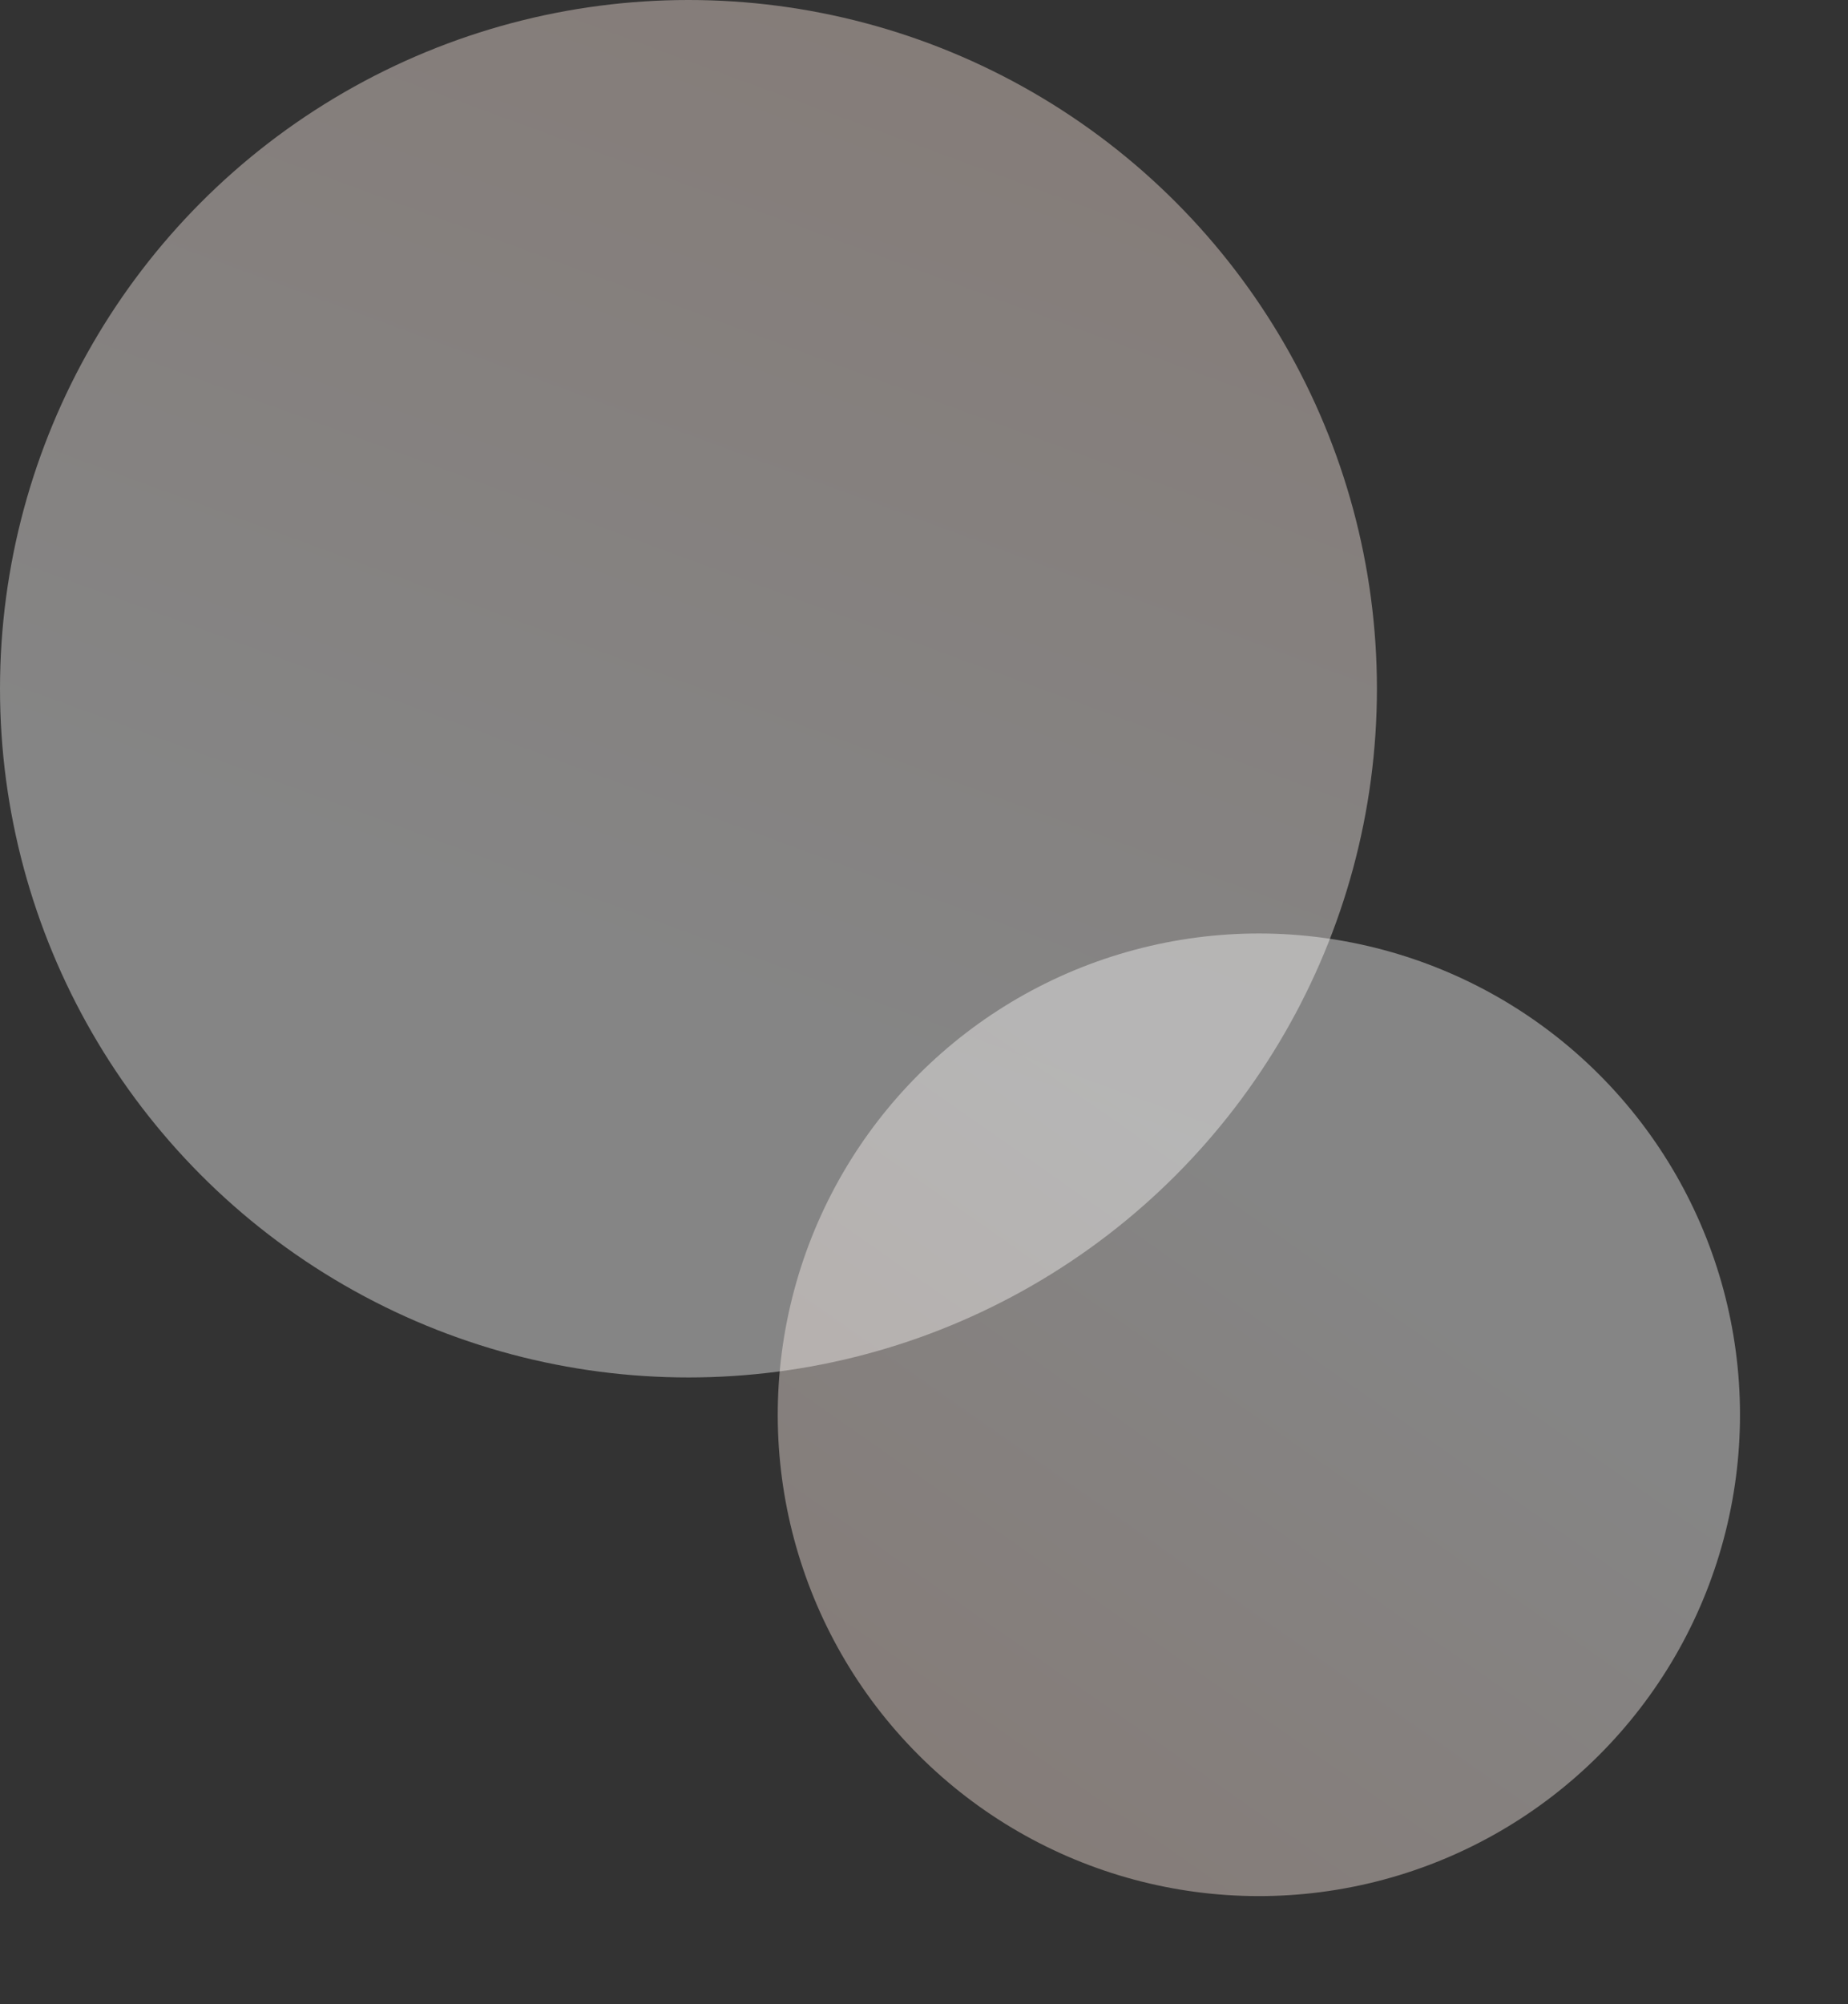
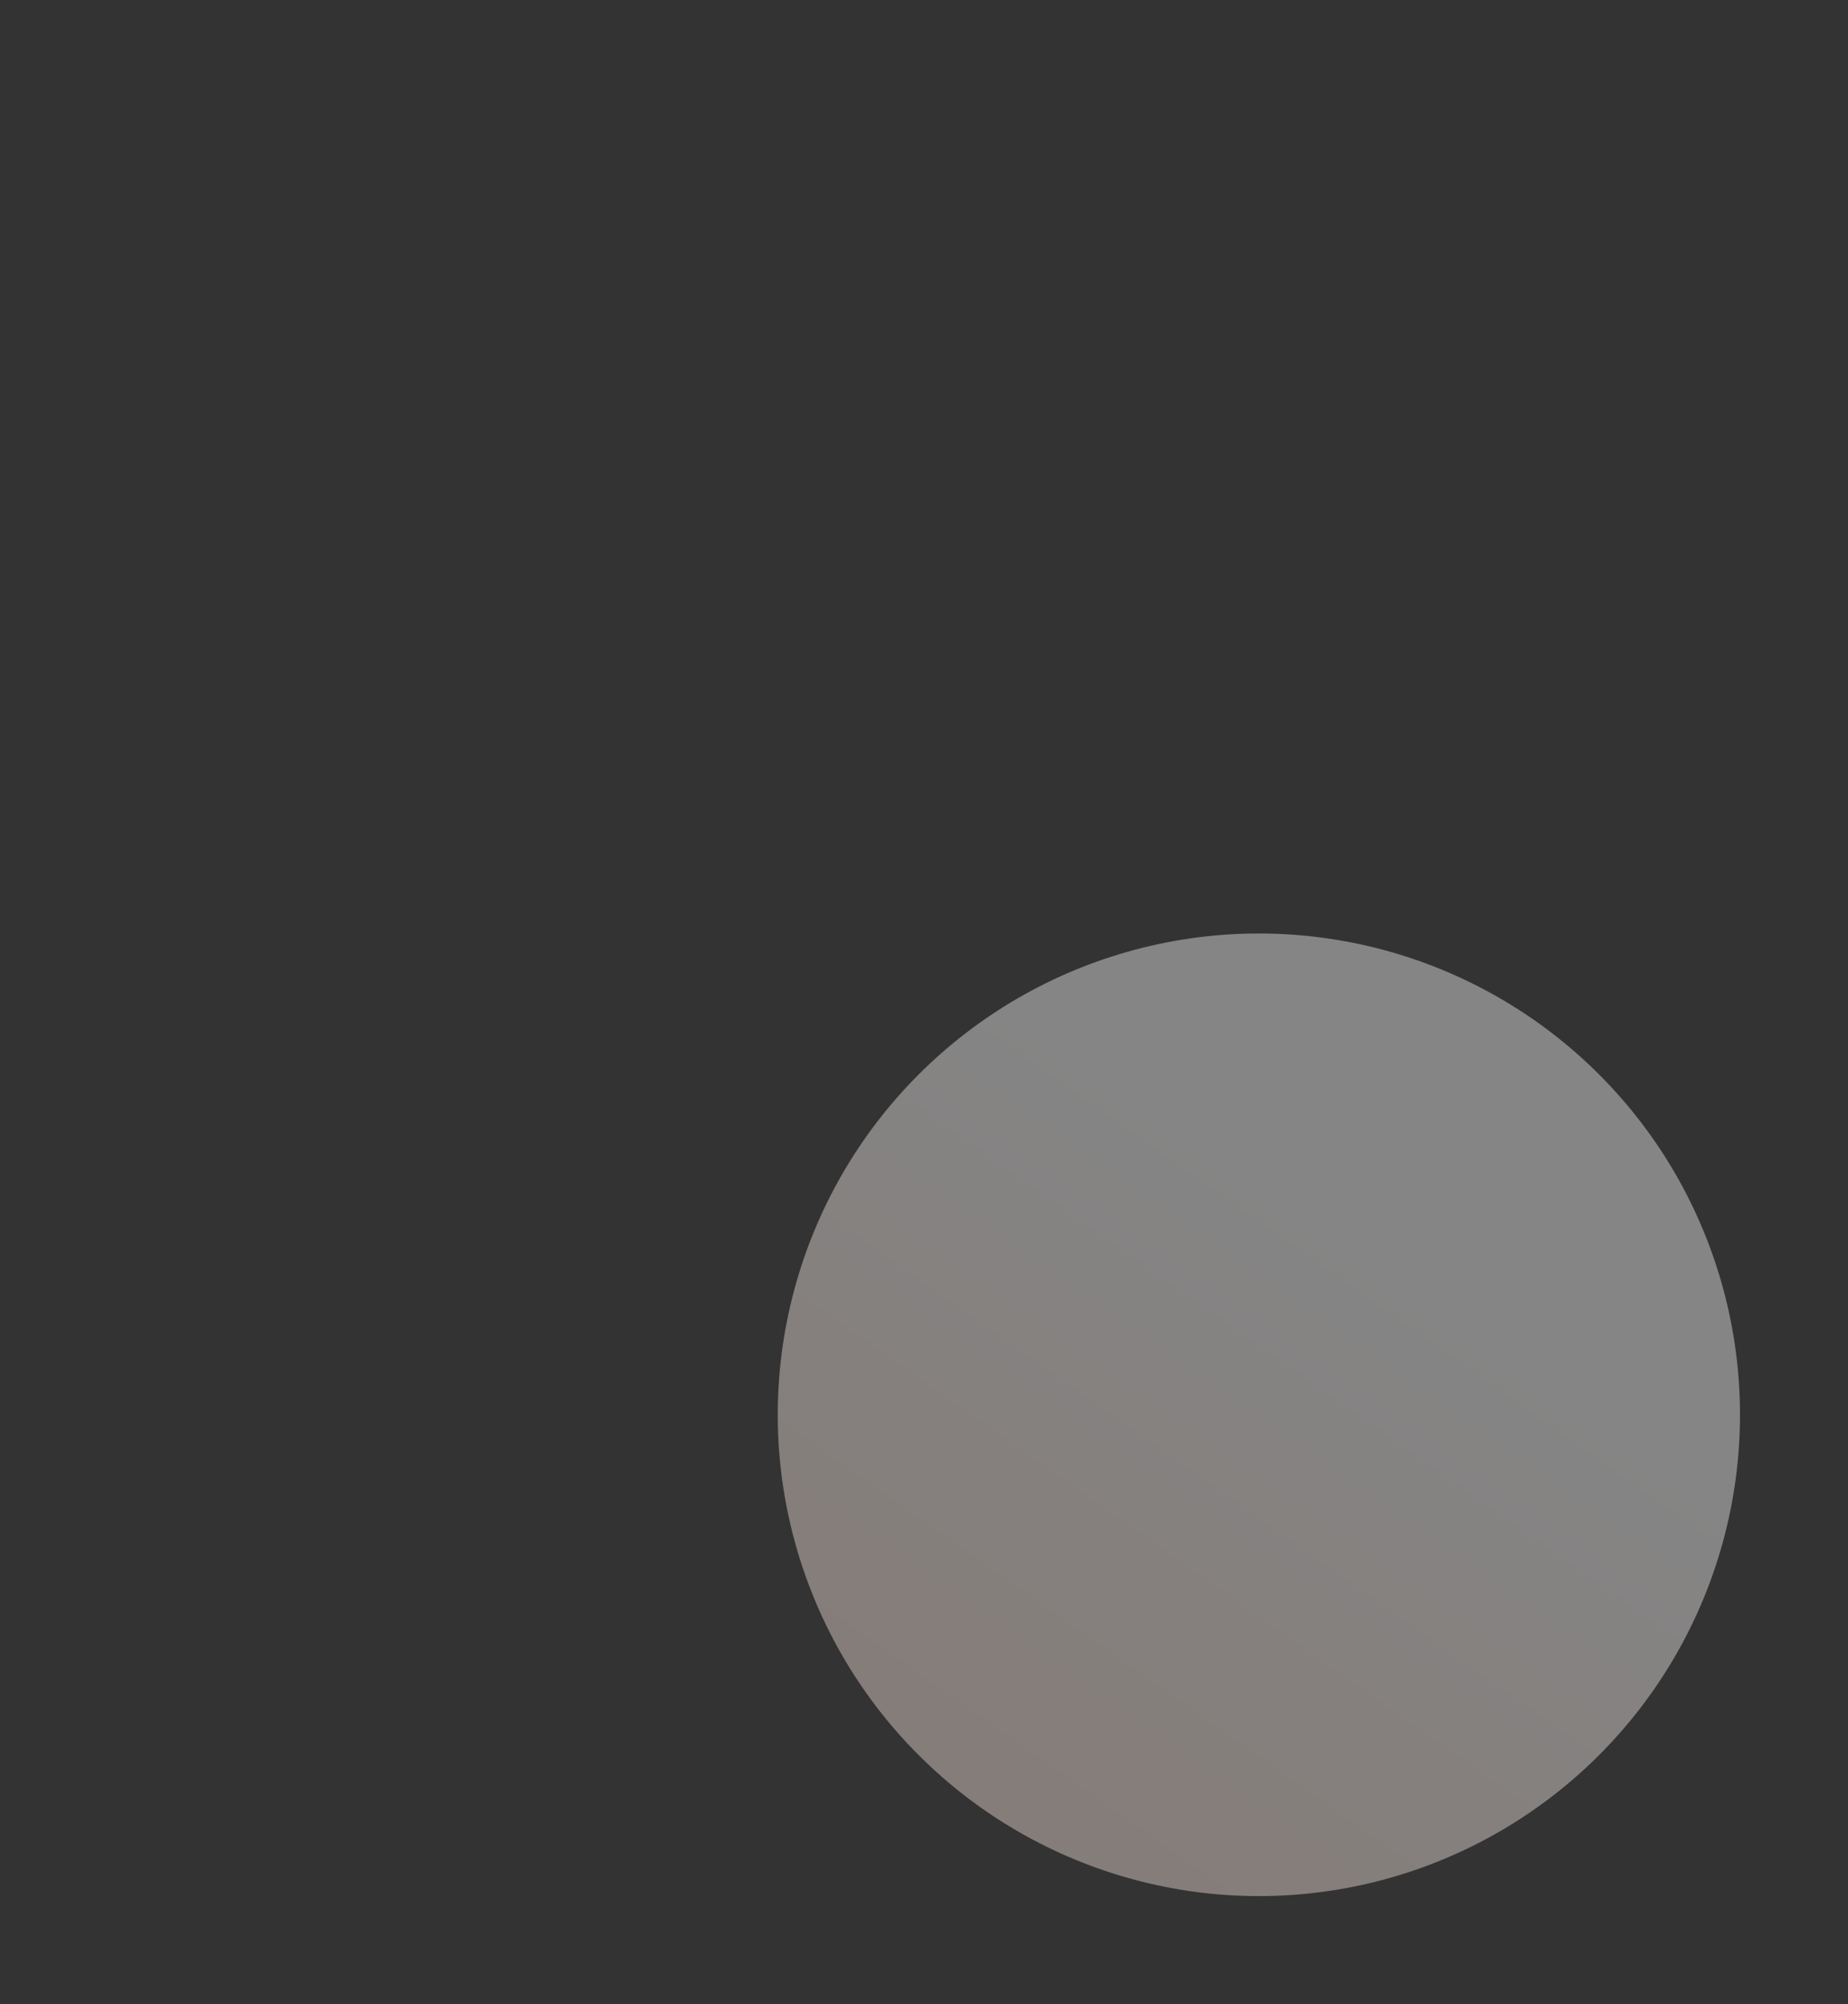
<svg xmlns="http://www.w3.org/2000/svg" width="320.766" height="347.766" viewBox="0 0 320.766 347.766">
  <rect x="0" y="0" width="320.766" height="347.766" fill="#333333" stroke="none" />
  <defs>
    <linearGradient id="linear-gradient" x1="0.608" y1="0.761" x2="0.876" y2="0.032" gradientUnits="objectBoundingBox">
      <stop offset="0" stop-color="#fff" />
      <stop offset="1" stop-color="#ffe8de" />
    </linearGradient>
  </defs>
  <g id="グループ_8629" data-name="グループ 8629" transform="translate(-1080.5 -4736.234)">
-     <circle id="楕円形_338" data-name="楕円形 338" cx="119.5" cy="119.5" r="119.5" transform="translate(1080.5 4736.234)" opacity="0.4" fill="url(#linear-gradient)" />
    <circle id="楕円形_339" data-name="楕円形 339" cx="83.5" cy="83.5" r="83.5" transform="matrix(-0.966, -0.259, 0.259, -0.966, 1358.043, 5084)" opacity="0.4" fill="url(#linear-gradient)" />
  </g>
</svg>